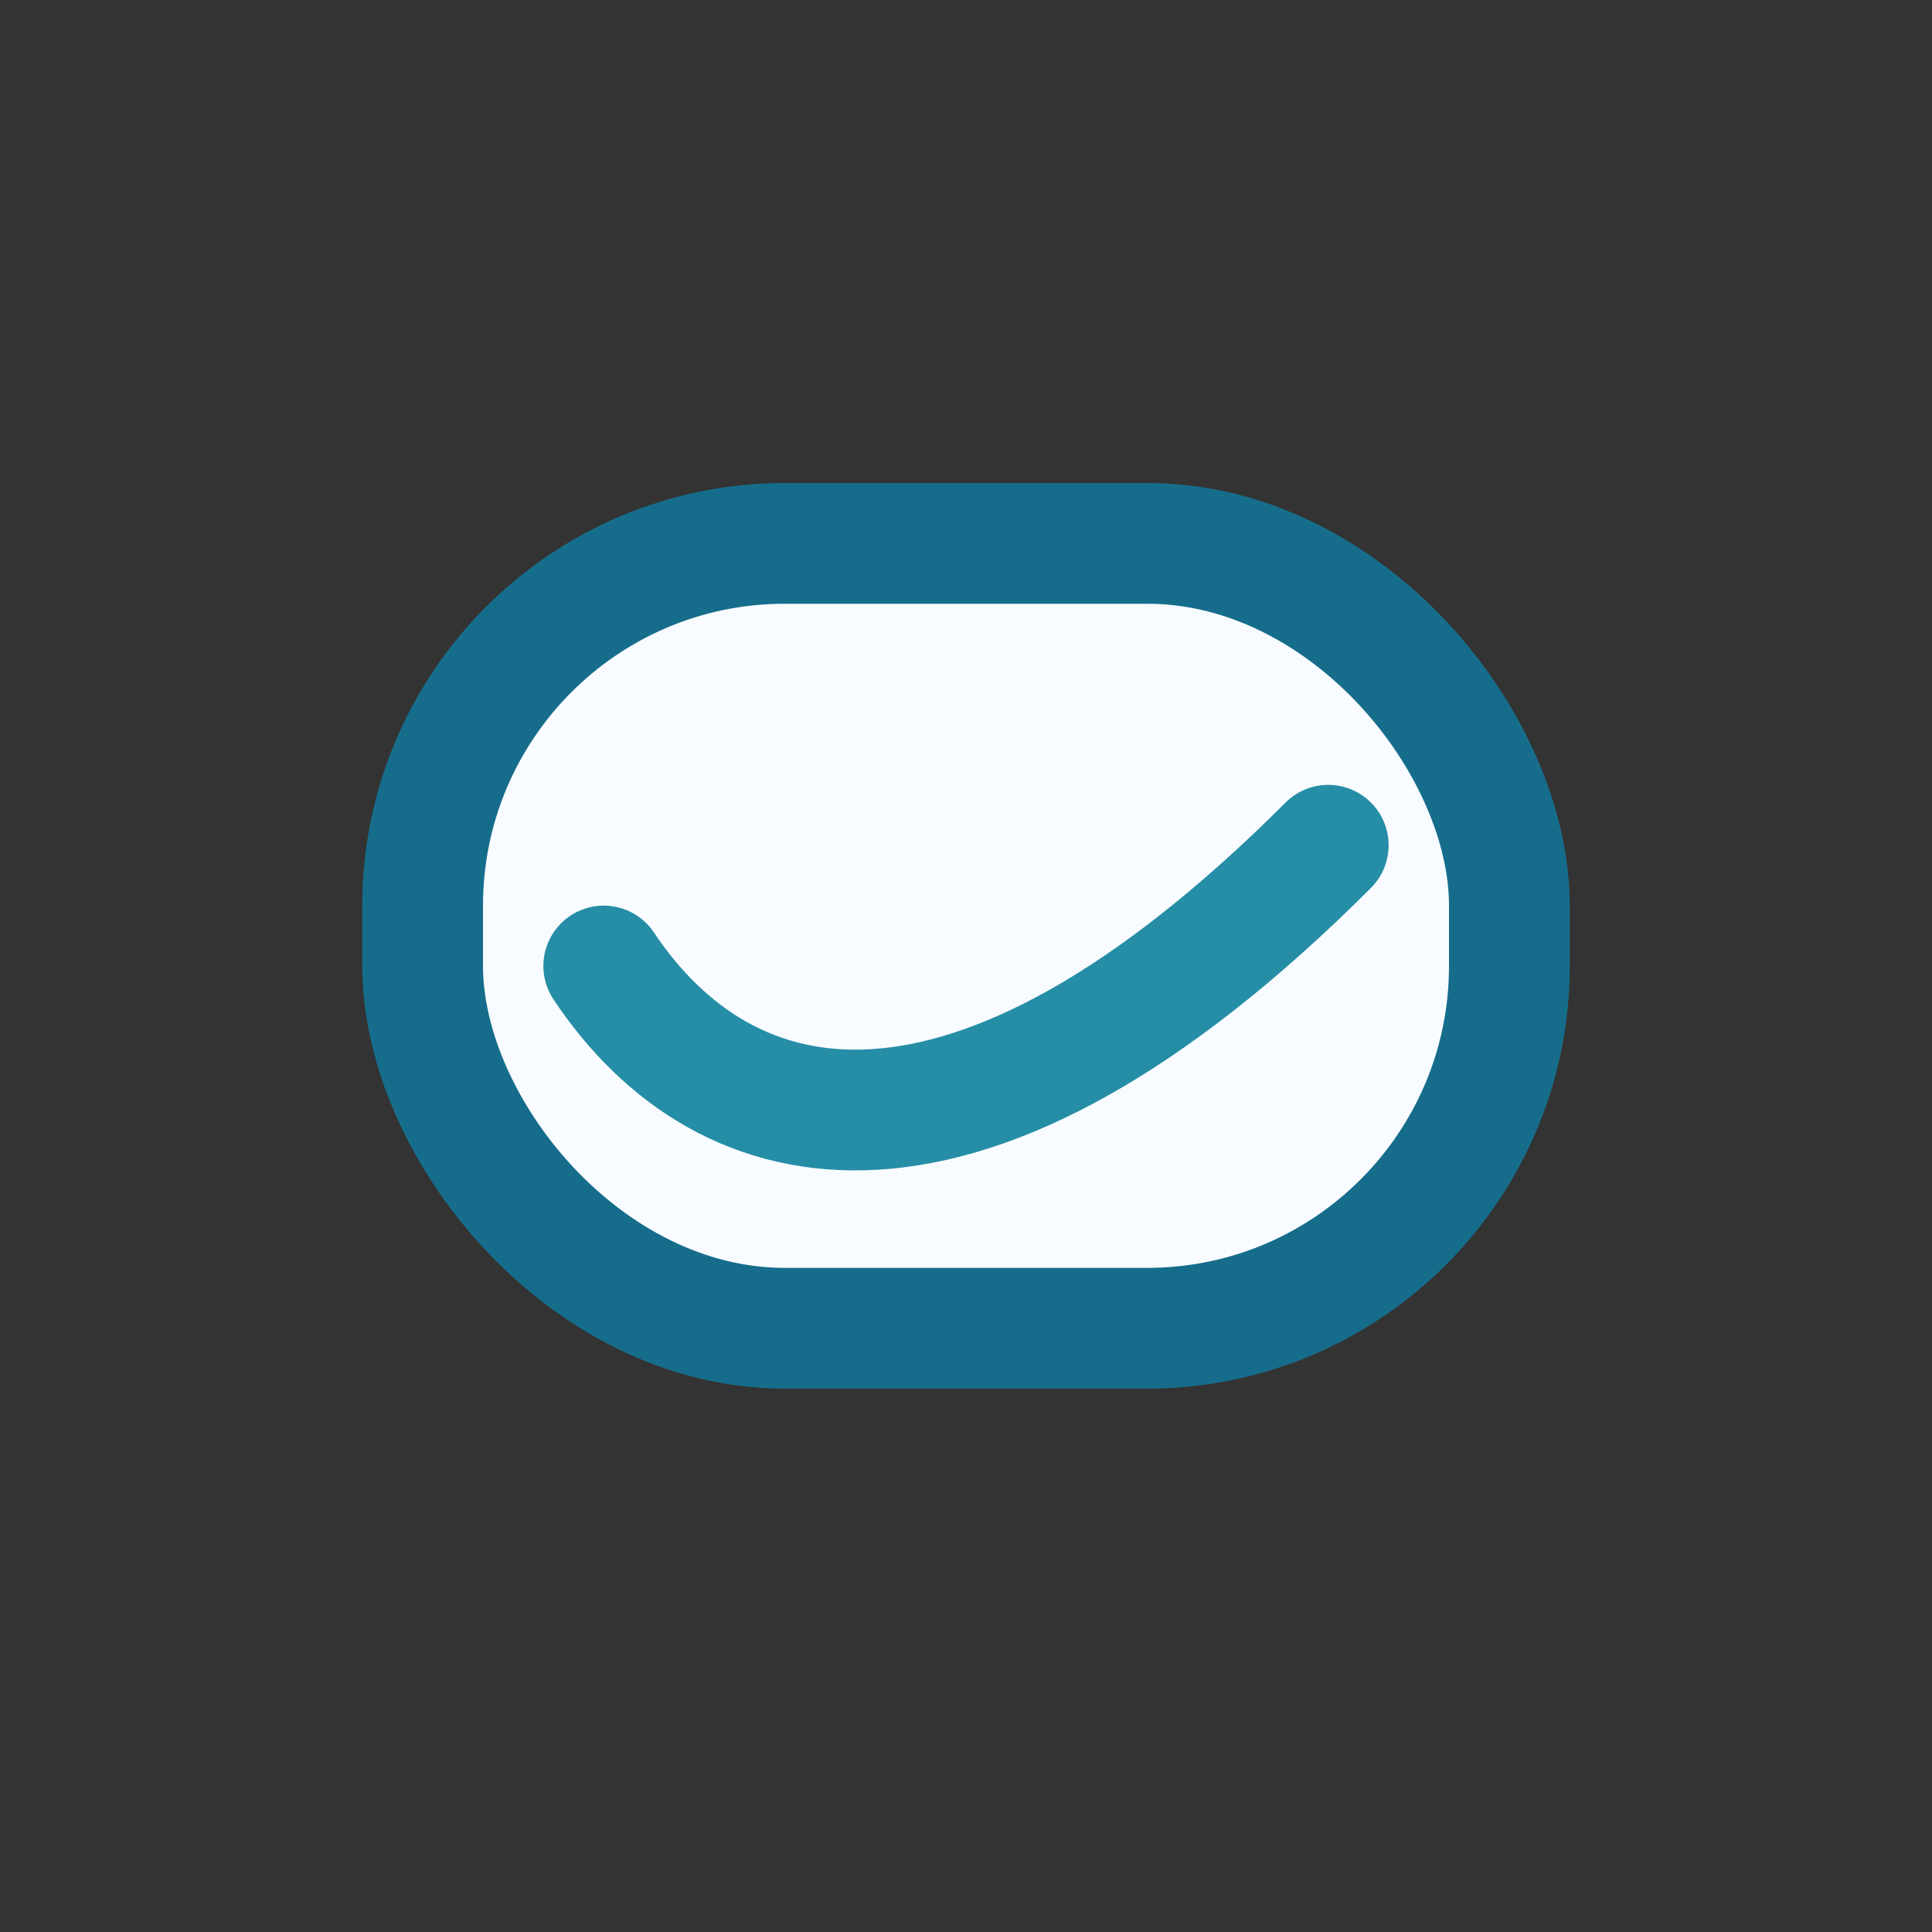
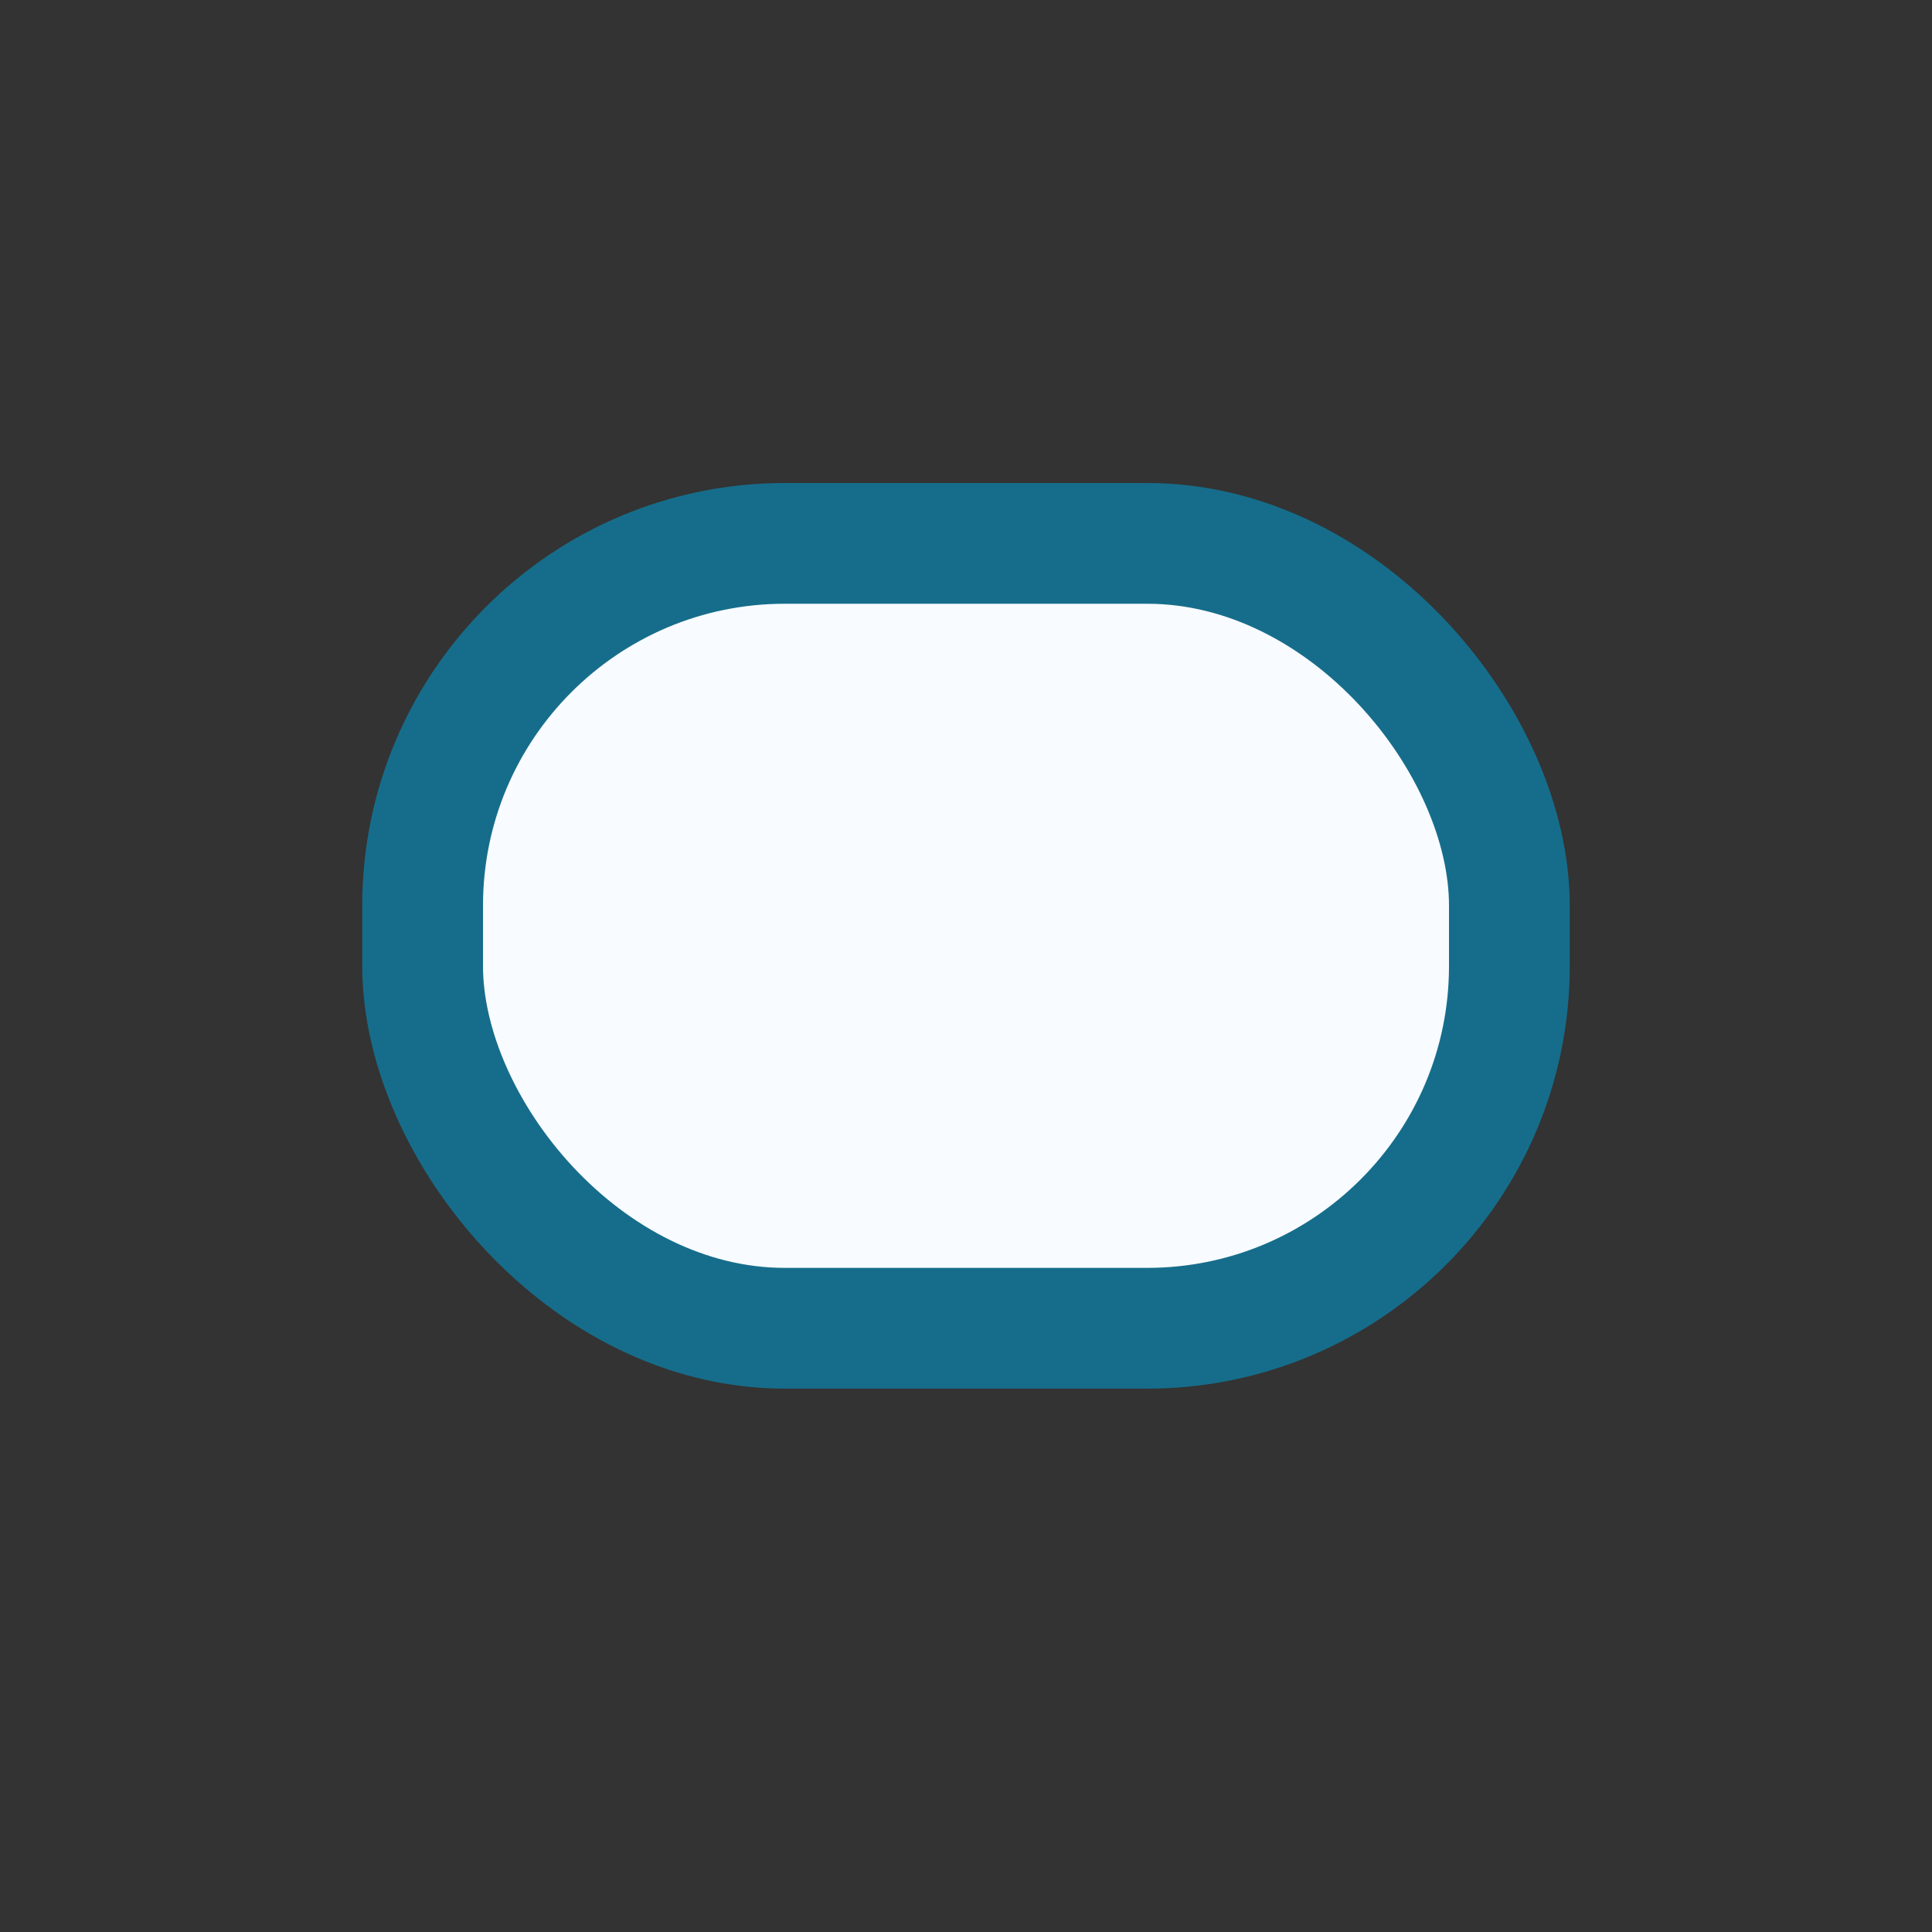
<svg xmlns="http://www.w3.org/2000/svg" width="32" height="32" viewBox="0 0 32 32">
  <rect x="0" y="0" width="32" height="32" fill="#333333" stroke="none" />
  <rect x="7" y="9" width="18" height="13" rx="6" fill="#F8FBFF" stroke="#166D8B" stroke-width="2" />
-   <path d="M10,16c2,3 6,4 12-2" stroke="#258EA6" stroke-width="2" fill="none" stroke-linecap="round" />
</svg>